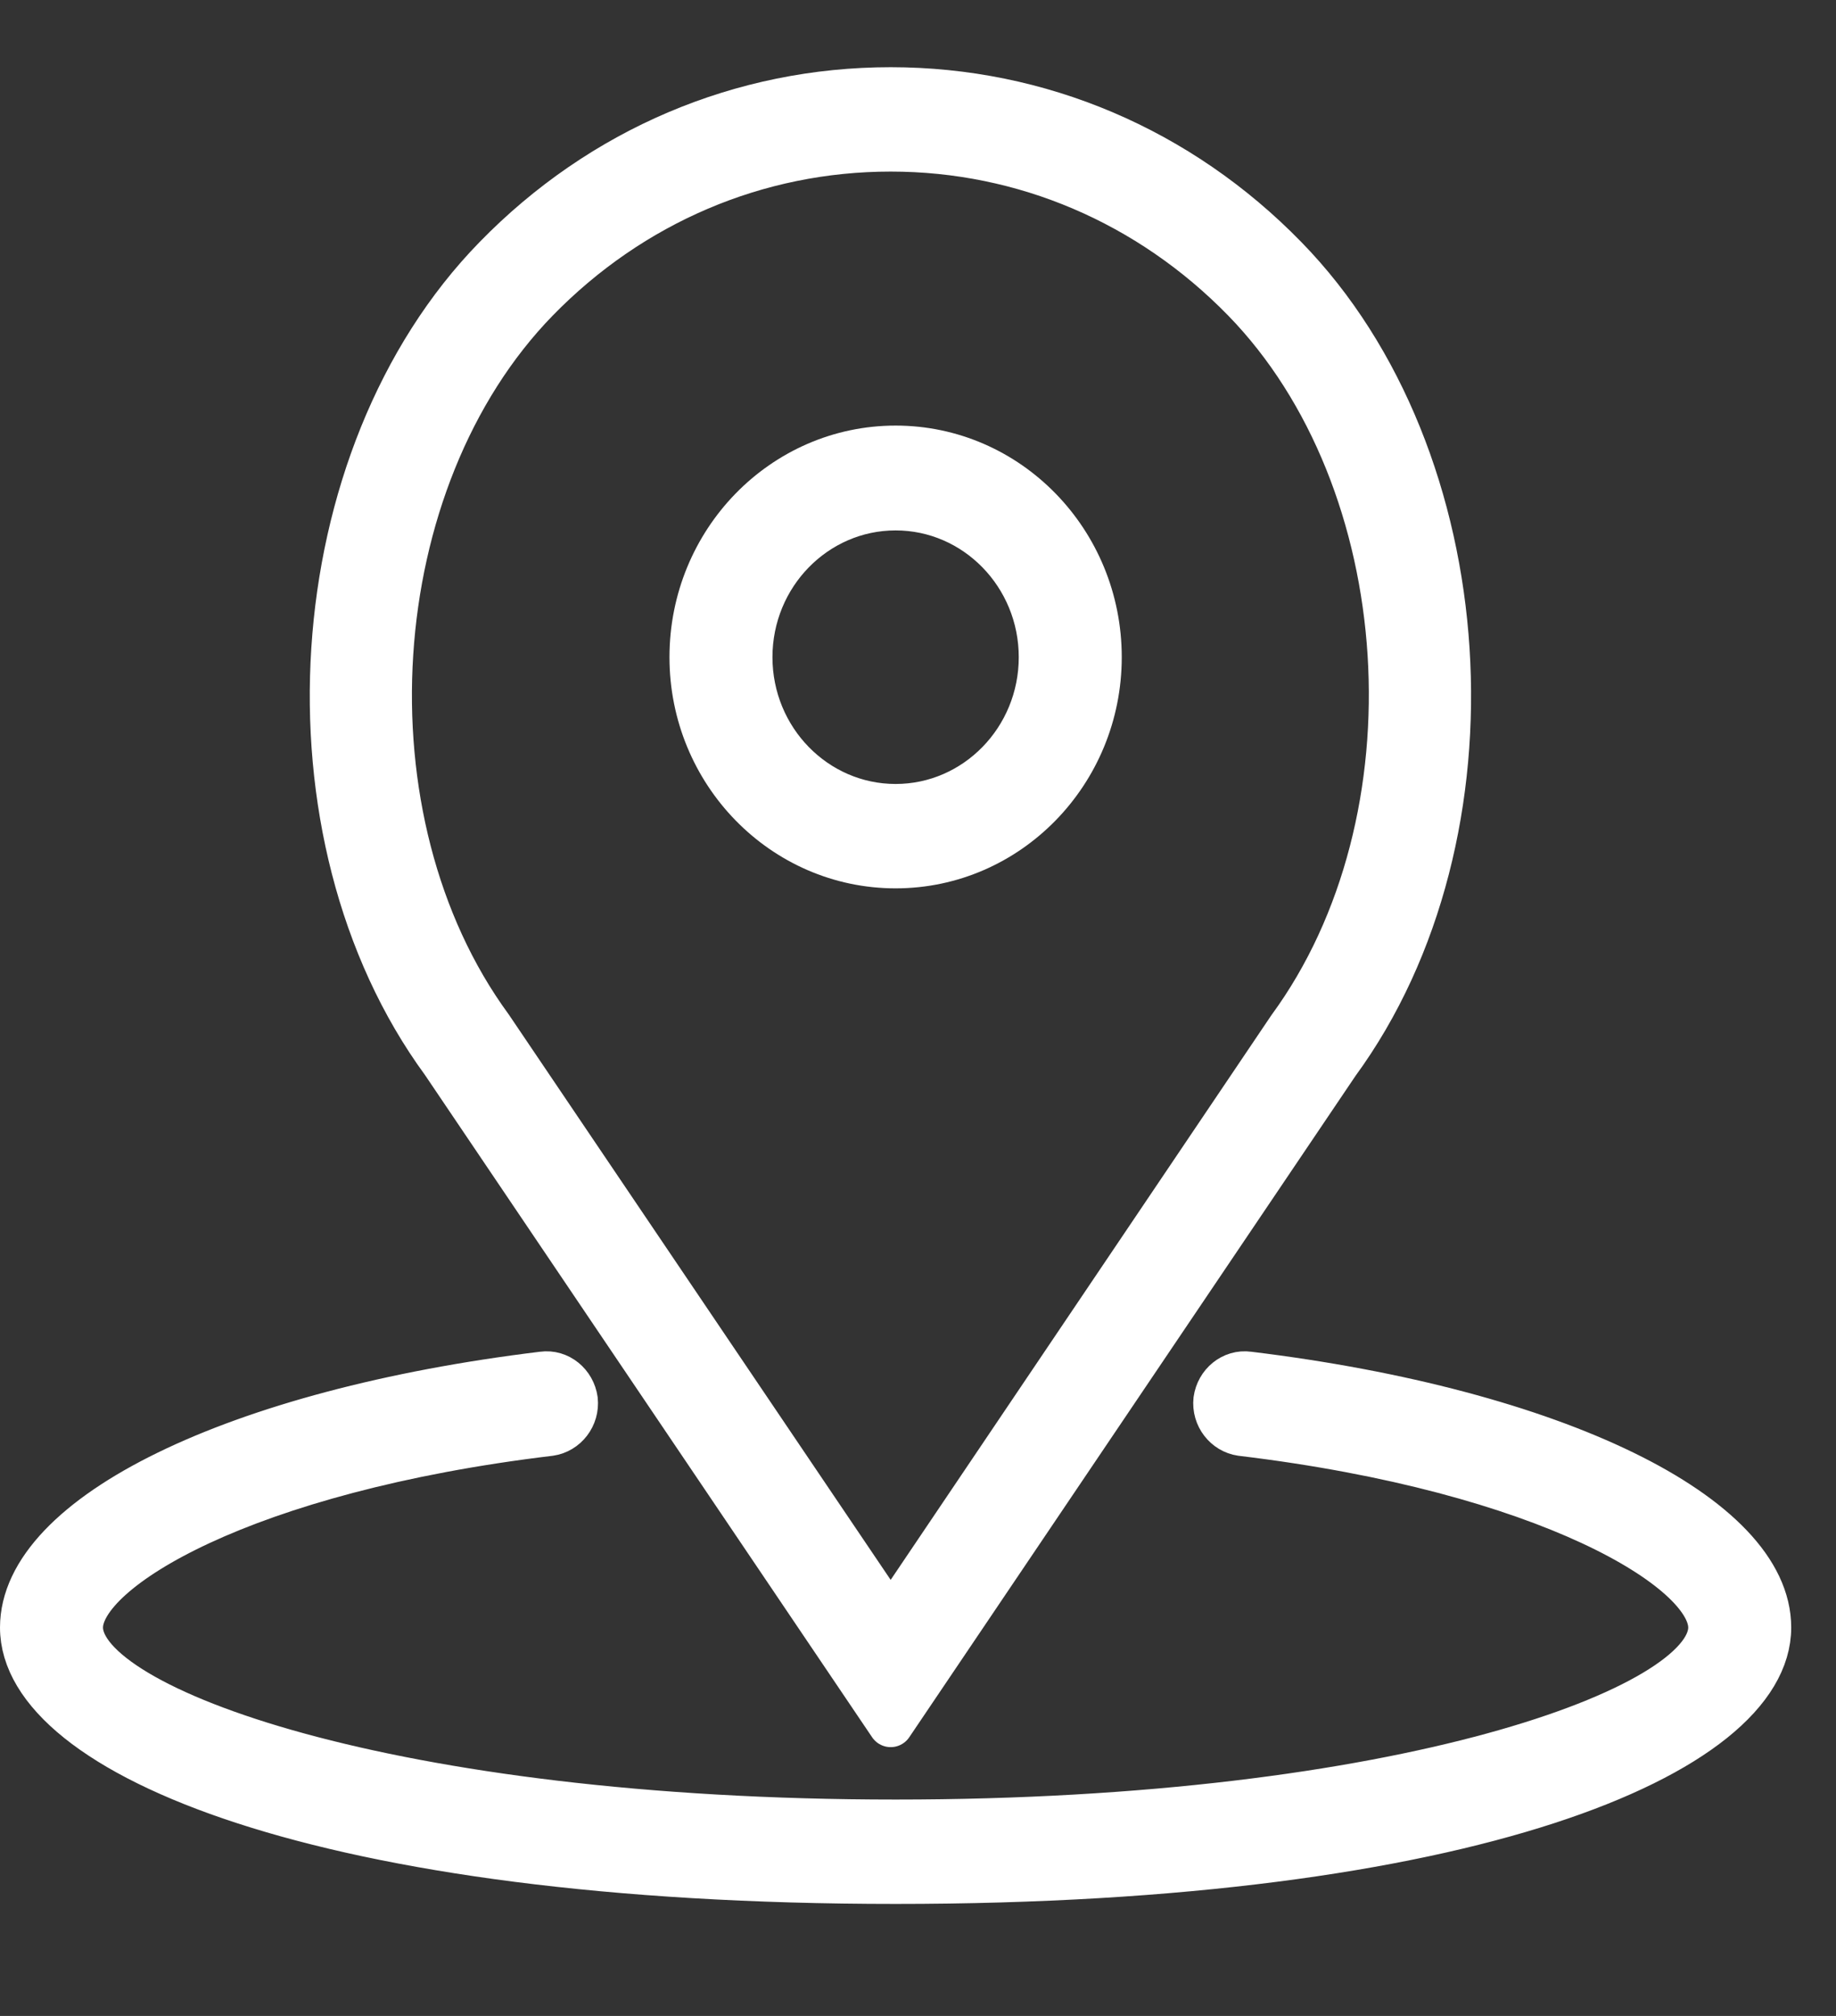
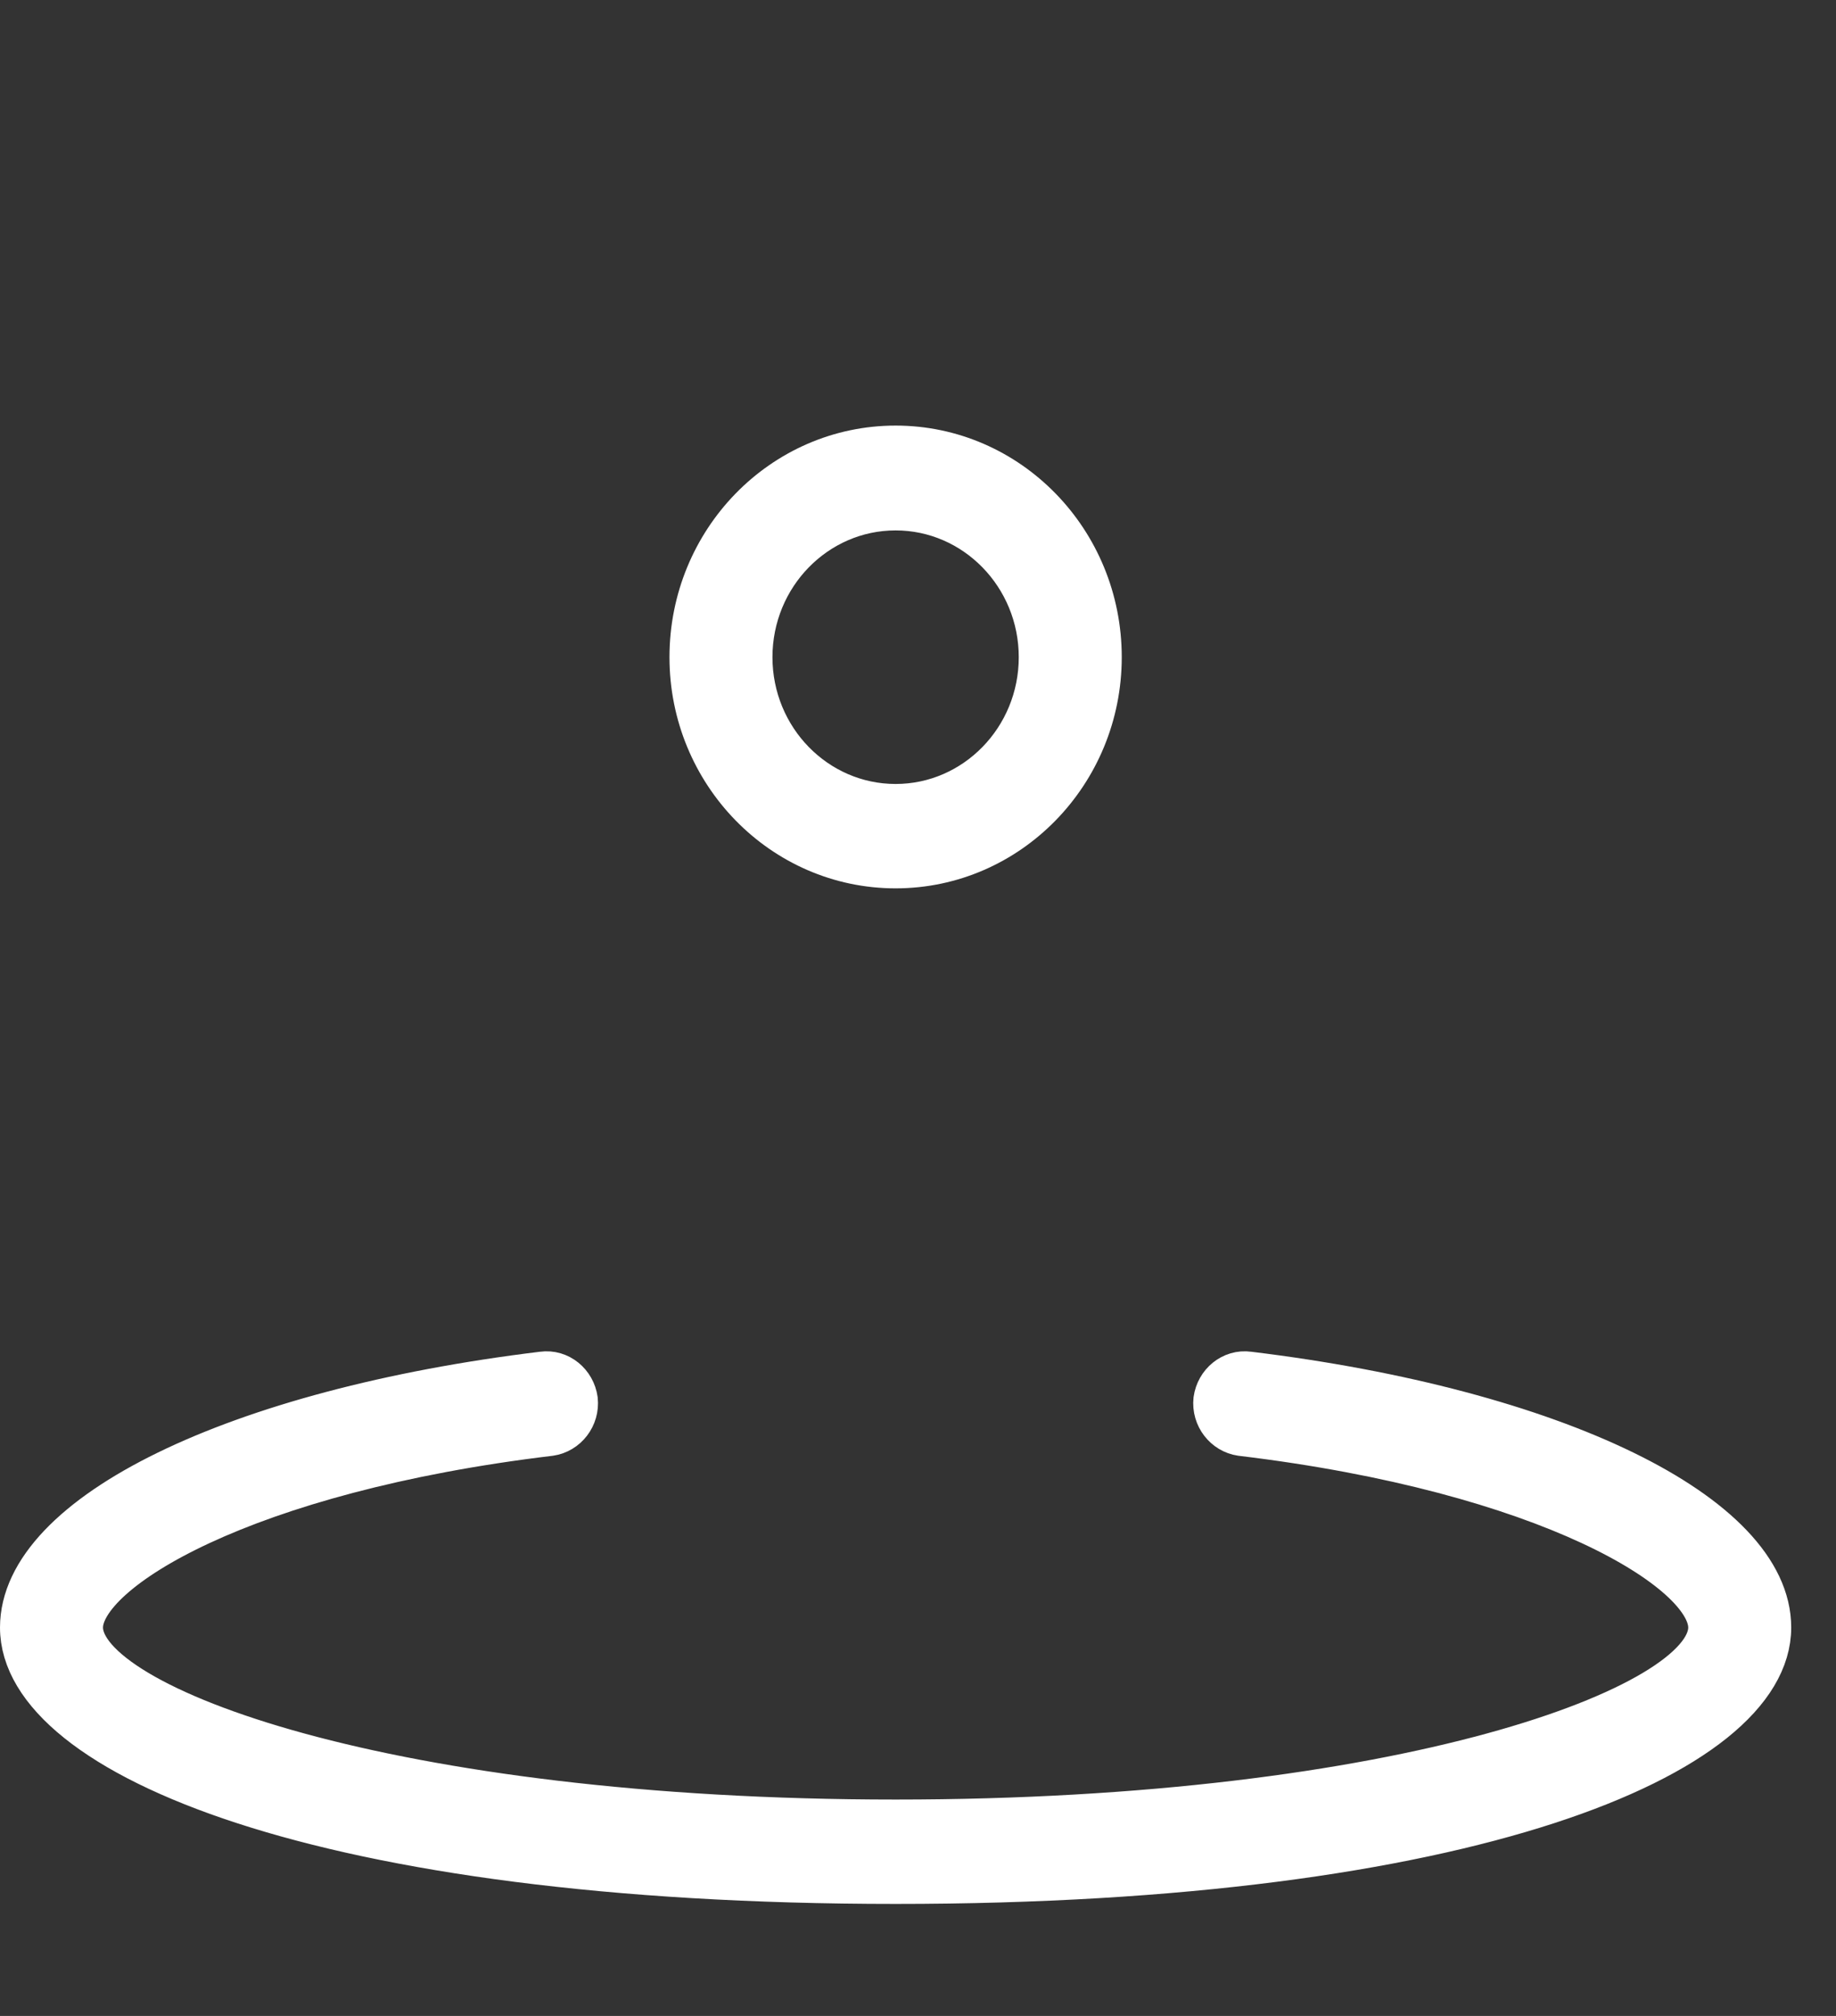
<svg xmlns="http://www.w3.org/2000/svg" version="1.1" x="0px" y="0px" width="41px" height="45px" viewBox="0.5 0.5 41 45" enable-background="new 0.5 0.5 41 45" xml:space="preserve">
  <rect x="0.5" y="0.5" width="41" height="45" fill="#333333" stroke="none" />
  <defs>
</defs>
  <path fill-rule="evenodd" clip-rule="evenodd" fill="#FFFFFF" stroke="#FFFFFF" stroke-linecap="round" stroke-linejoin="round" d="  M20.5,11.84c1.79,0,3.25,1.49,3.25,3.33s-1.46,3.33-3.25,3.33s-3.25-1.49-3.25-3.33S18.71,11.84,20.5,11.84z M20.5,19.83  c2.51,0,4.55-2.09,4.55-4.66c0-2.58-2.04-4.67-4.55-4.67s-4.55,2.09-4.55,4.67C15.95,17.74,17.99,19.83,20.5,19.83z" />
-   <path fill-rule="evenodd" clip-rule="evenodd" fill="#FFFFFF" stroke="#FFFFFF" stroke-linecap="round" stroke-linejoin="round" d="  M12.49,7.19c2.11-2.16,4.91-3.36,7.9-3.36c2.98,0,5.78,1.2,7.89,3.36c3.93,4.03,4.42,11.62,1.02,16.26l-8.91,13.21l-8.94-13.23  C8.07,18.81,8.56,11.22,12.49,7.19z M20.39,39l9.97-14.77c3.74-5.11,3.2-13.52-1.16-17.98c-2.36-2.42-5.49-3.75-8.81-3.75  c-3.33,0-6.46,1.33-8.82,3.75c-4.36,4.46-4.9,12.87-1.17,17.96L20.39,39z" />
  <path fill="#FFFFFF" stroke="#FFFFFF" stroke-linecap="round" stroke-linejoin="round" d="M28.38,31.17  c-0.36-0.05-0.68,0.22-0.73,0.58c-0.04,0.37,0.22,0.7,0.57,0.75c6.84,0.82,10.48,3.04,10.48,4.33c0,1.81-6.92,4.34-18.2,4.34  S2.3,38.64,2.3,36.83c0-1.29,3.64-3.51,10.48-4.33c0.35-0.05,0.61-0.38,0.57-0.75c-0.05-0.36-0.37-0.63-0.73-0.58  C5.78,32,1,34.33,1,36.83c0,2.82,6.7,5.67,19.5,5.67S40,39.65,40,36.83C40,34.33,35.22,32,28.38,31.17z" />
</svg>